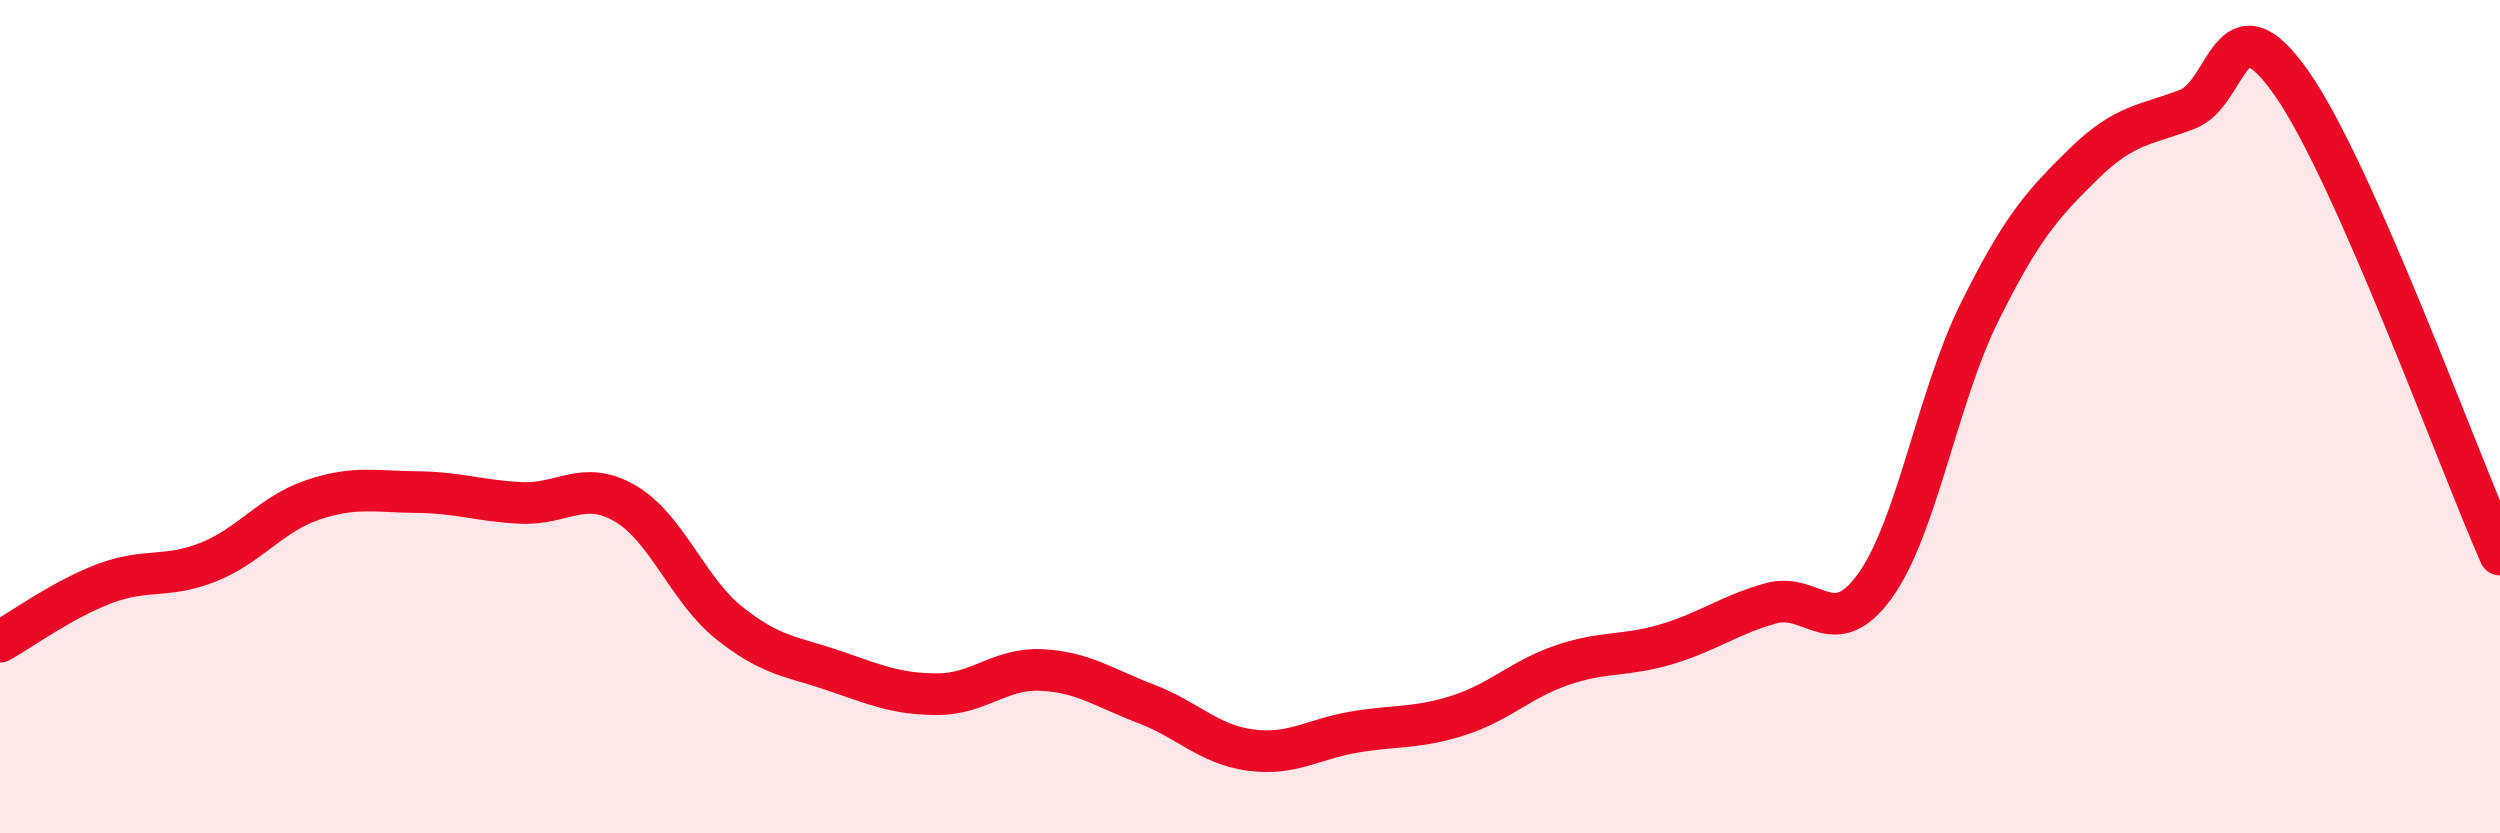
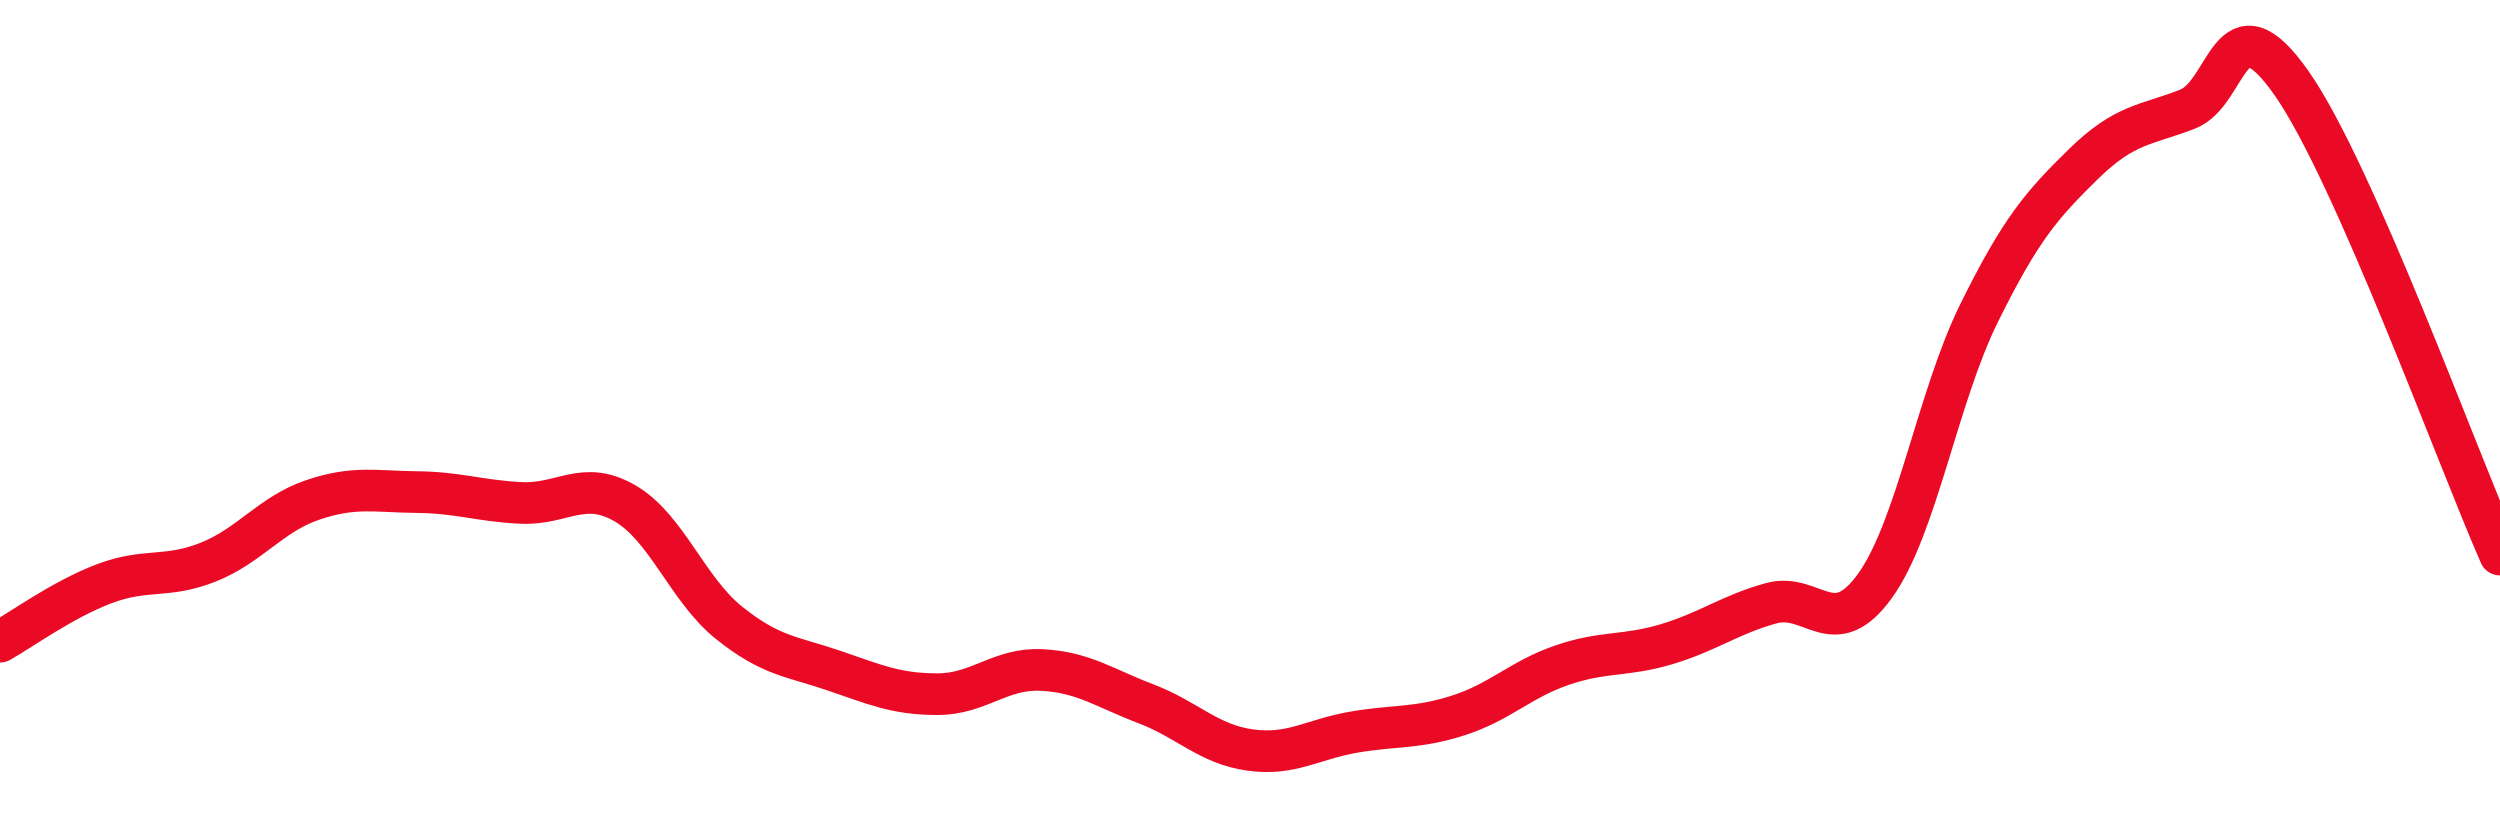
<svg xmlns="http://www.w3.org/2000/svg" width="60" height="20" viewBox="0 0 60 20">
-   <path d="M 0,15.4 C 0.5,15.12 1.5,14.39 2.5,14.01 C 3.5,13.63 4,13.89 5,13.49 C 6,13.09 6.5,12.34 7.5,12 C 8.5,11.66 9,11.8 10,11.81 C 11,11.82 11.5,12.02 12.5,12.07 C 13.5,12.12 14,11.5 15,12.08 C 16,12.66 16.5,14.15 17.5,14.95 C 18.5,15.75 19,15.75 20,16.09 C 21,16.43 21.5,16.66 22.5,16.66 C 23.5,16.66 24,16.03 25,16.08 C 26,16.13 26.5,16.51 27.5,16.89 C 28.5,17.27 29,17.86 30,18 C 31,18.14 31.5,17.74 32.5,17.57 C 33.5,17.4 34,17.49 35,17.17 C 36,16.85 36.5,16.3 37.5,15.96 C 38.5,15.62 39,15.76 40,15.46 C 41,15.16 41.5,14.76 42.5,14.48 C 43.5,14.2 44,15.45 45,14.06 C 46,12.67 46.5,9.53 47.5,7.51 C 48.5,5.49 49,4.92 50,3.94 C 51,2.96 51.5,3.01 52.5,2.62 C 53.5,2.23 53.5,-0.14 55,2 C 56.5,4.14 59,11.05 60,13.31L60 20L0 20Z" fill="#EB0A25" opacity="0.1" stroke-linecap="round" stroke-linejoin="round" />
  <path d="M 0,15.4 C 0.5,15.12 1.5,14.39 2.5,14.01 C 3.5,13.63 4,13.89 5,13.49 C 6,13.09 6.5,12.34 7.5,12 C 8.5,11.66 9,11.8 10,11.81 C 11,11.82 11.5,12.02 12.5,12.07 C 13.5,12.12 14,11.5 15,12.08 C 16,12.66 16.5,14.15 17.5,14.95 C 18.5,15.75 19,15.75 20,16.09 C 21,16.43 21.5,16.66 22.5,16.66 C 23.5,16.66 24,16.03 25,16.08 C 26,16.13 26.5,16.51 27.5,16.89 C 28.5,17.27 29,17.86 30,18 C 31,18.14 31.5,17.74 32.5,17.57 C 33.5,17.4 34,17.49 35,17.17 C 36,16.85 36.5,16.3 37.5,15.96 C 38.5,15.62 39,15.76 40,15.46 C 41,15.16 41.5,14.76 42.5,14.48 C 43.5,14.2 44,15.45 45,14.06 C 46,12.67 46.5,9.53 47.5,7.51 C 48.5,5.49 49,4.92 50,3.94 C 51,2.96 51.5,3.01 52.5,2.62 C 53.5,2.23 53.5,-0.14 55,2 C 56.5,4.14 59,11.05 60,13.31" stroke="#EB0A25" stroke-width="1" fill="none" stroke-linecap="round" stroke-linejoin="round" />
</svg>